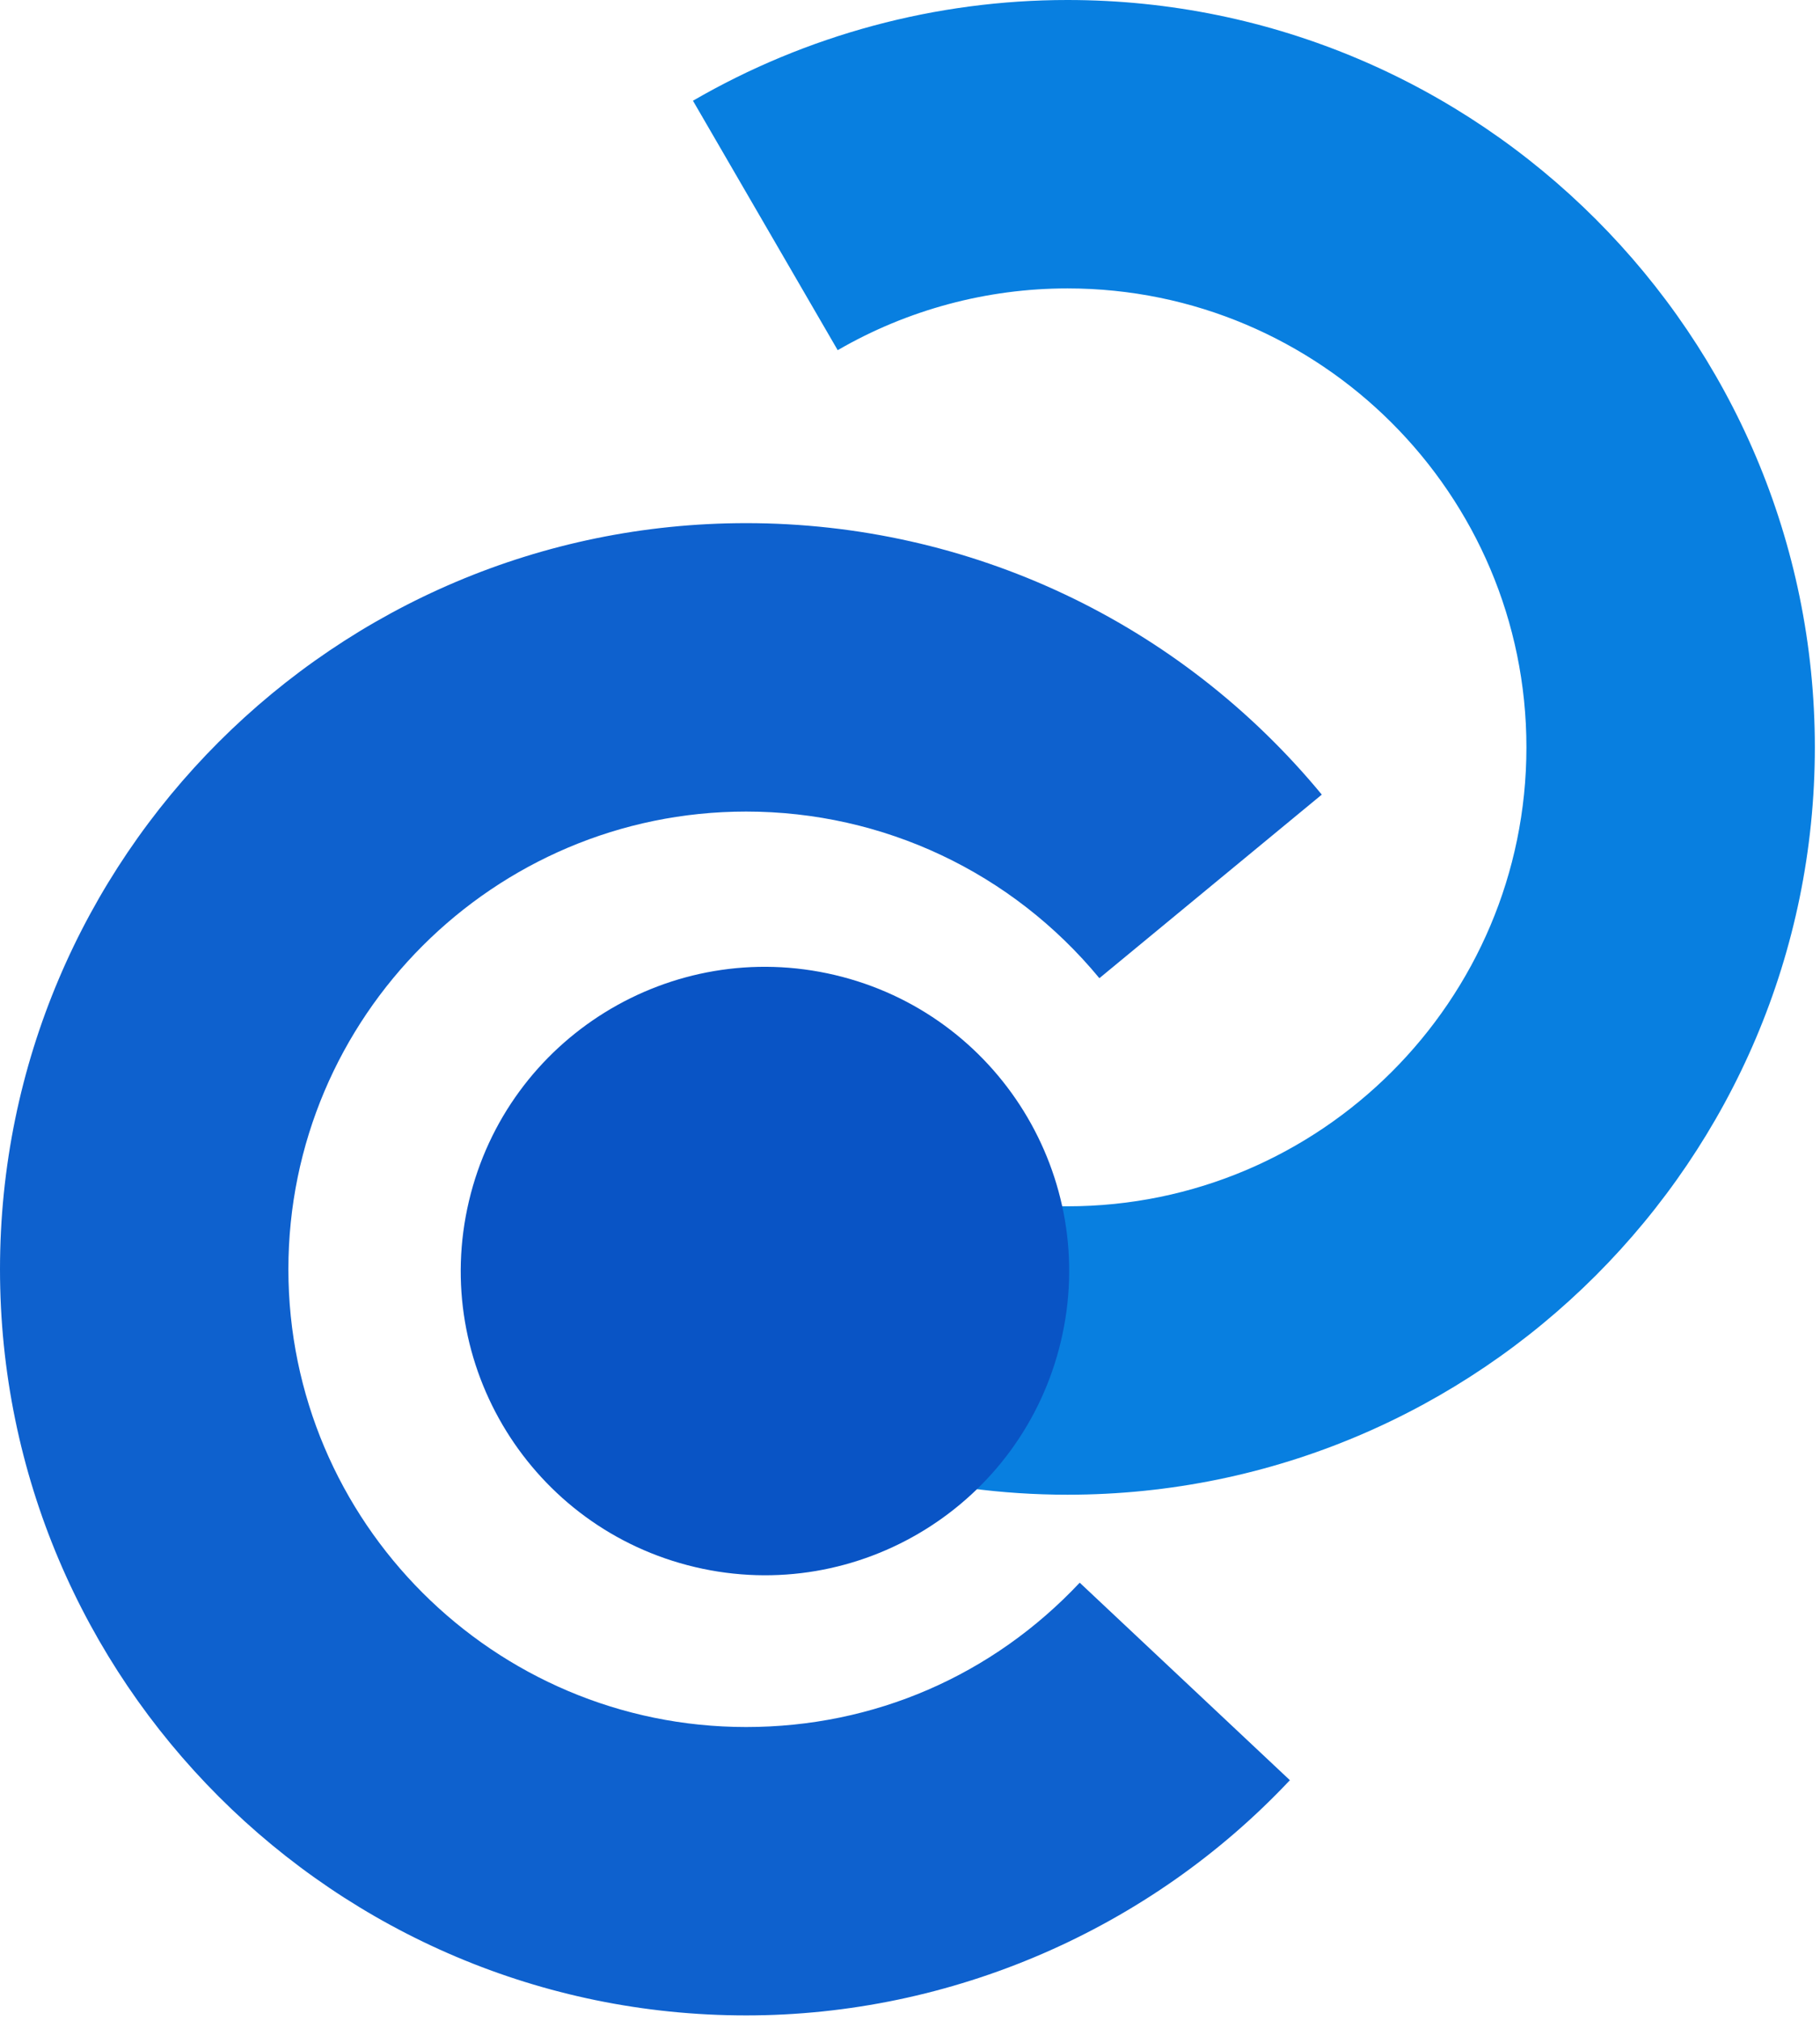
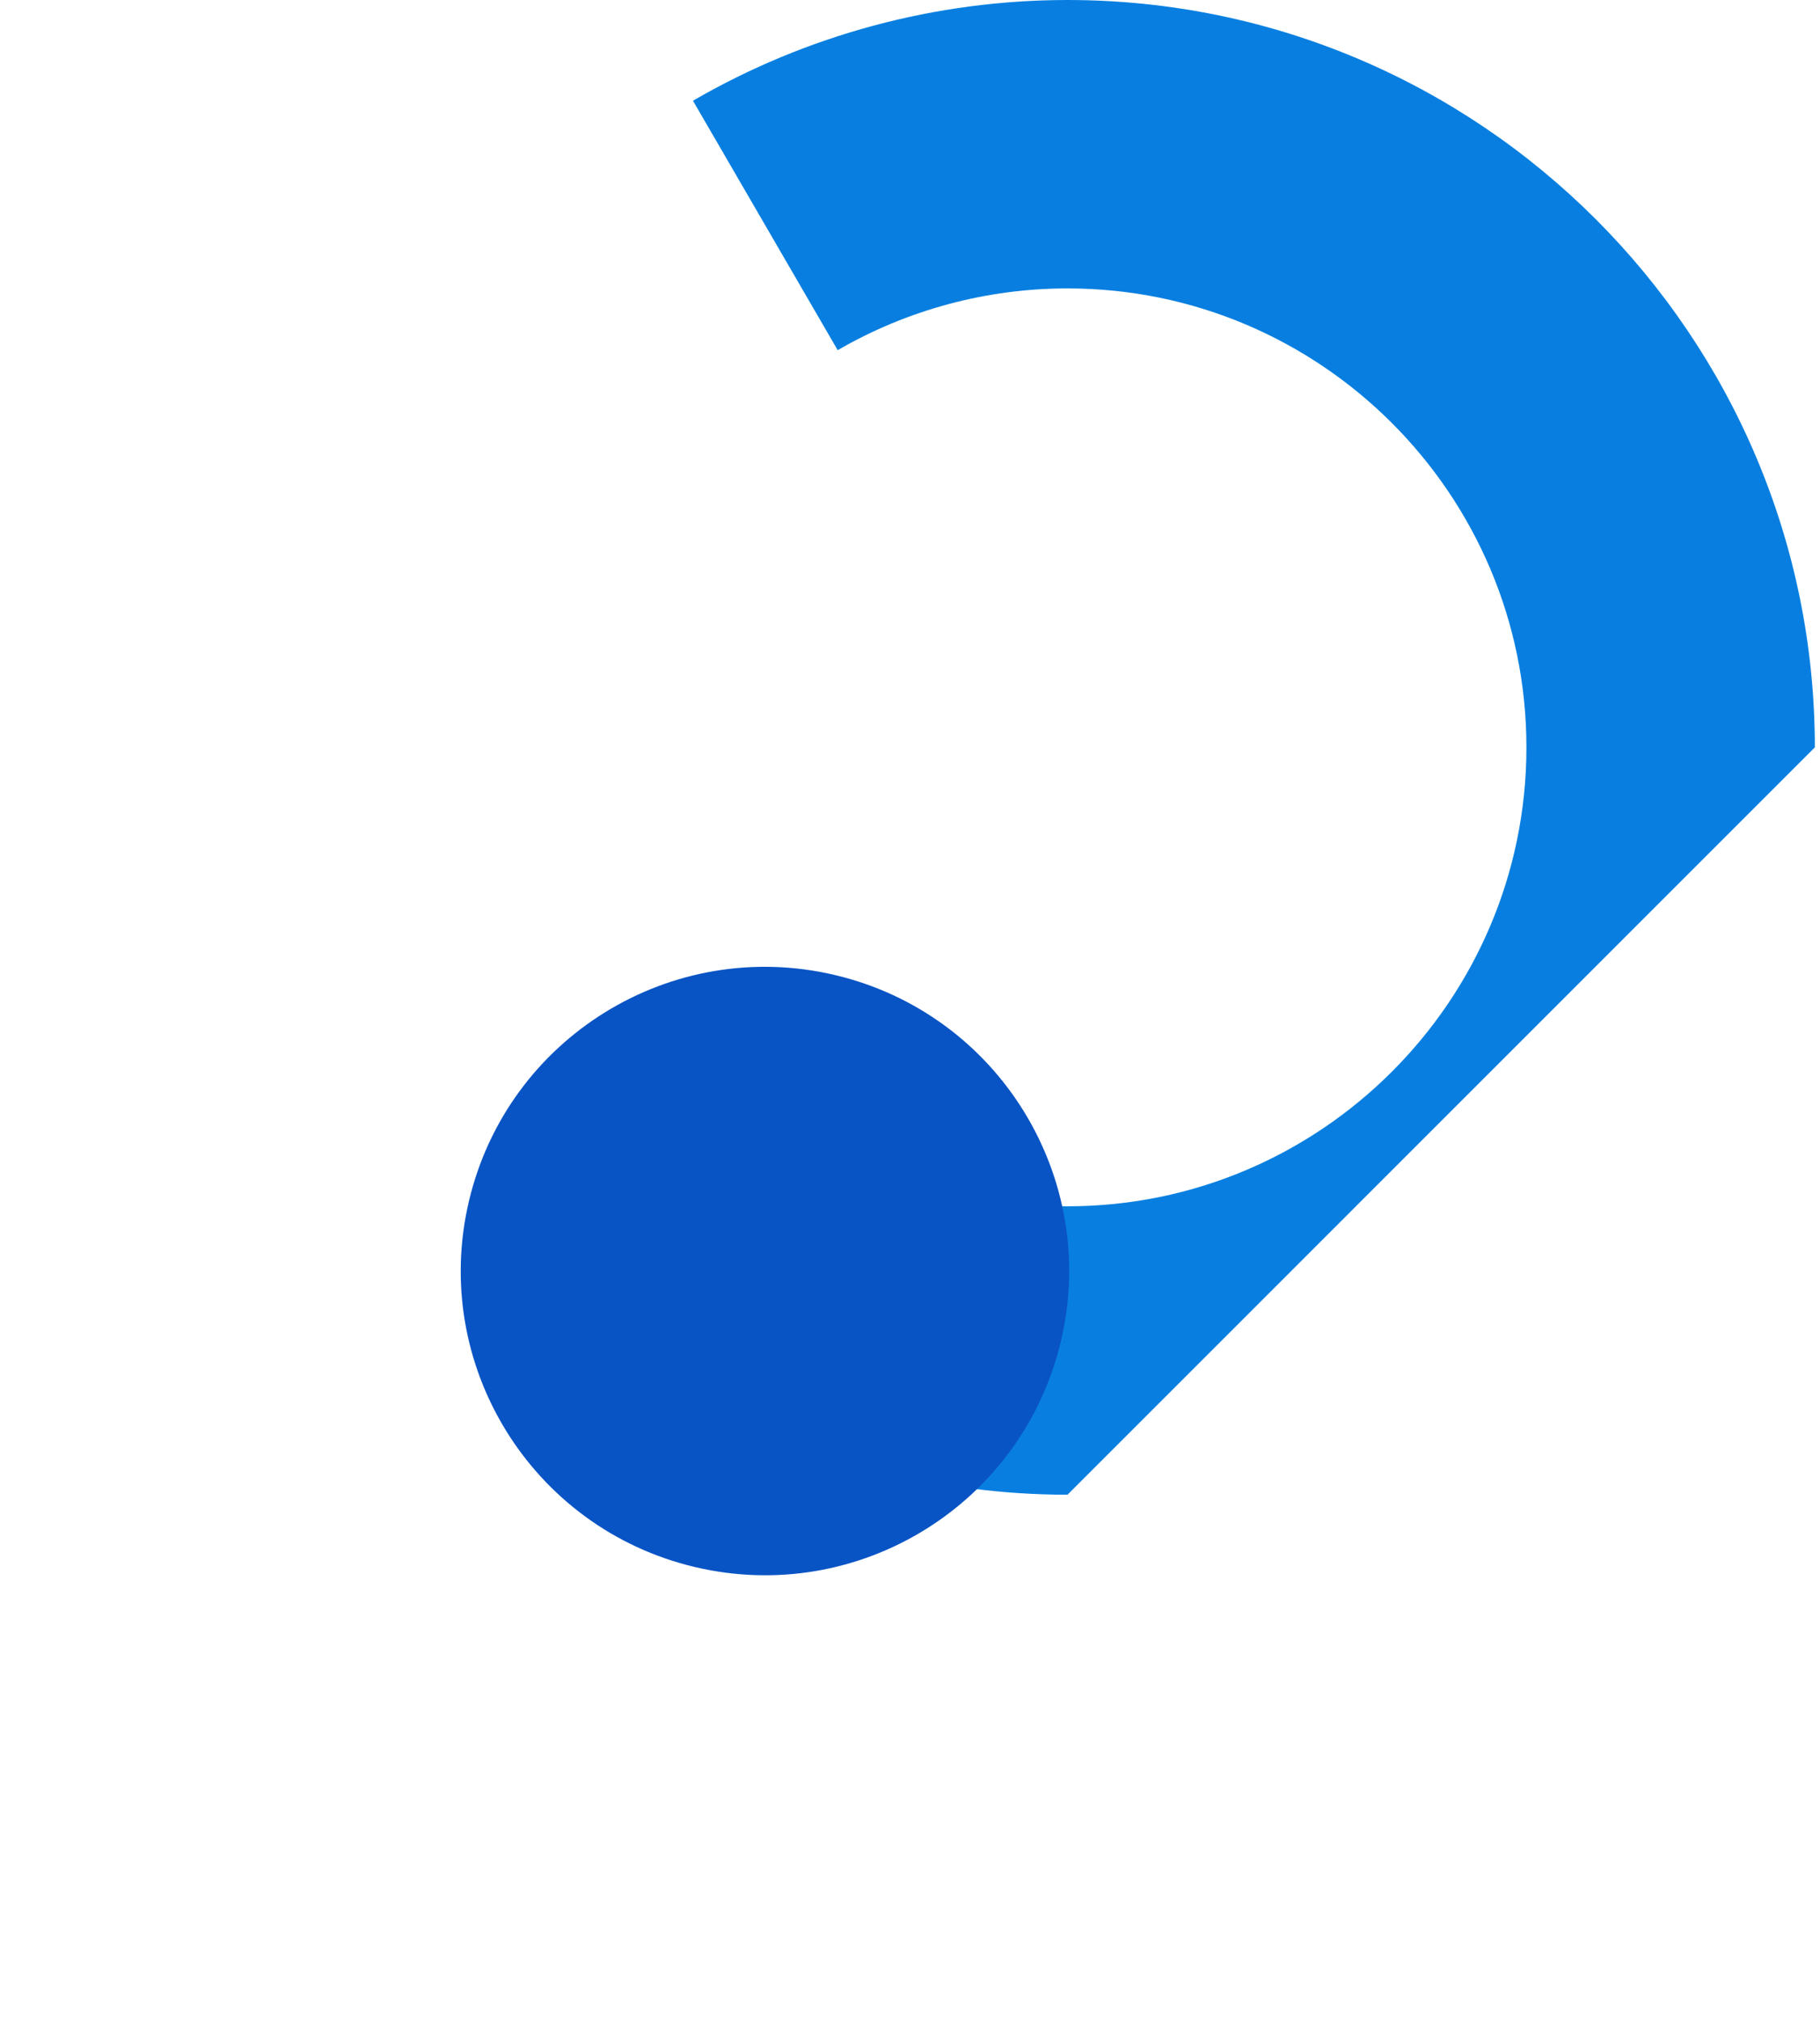
<svg xmlns="http://www.w3.org/2000/svg" width="127" height="141" viewBox="0 0 127 141" fill="none">
-   <path d="M74.491 104.298C65.316 104.298 56.278 101.868 48.355 97.27L58.455 79.864C63.313 82.683 68.859 84.173 74.49 84.173C92.148 84.173 106.514 69.808 106.514 52.149C106.514 34.491 92.148 20.125 74.49 20.125C68.859 20.125 63.314 21.615 58.455 24.435L48.355 7.029C56.278 2.431 65.316 0 74.491 0C103.246 0 126.64 23.394 126.64 52.149C126.639 80.905 103.245 104.298 74.491 104.298Z" fill="#087FE0" />
+   <path d="M74.491 104.298C65.316 104.298 56.278 101.868 48.355 97.27L58.455 79.864C63.313 82.683 68.859 84.173 74.49 84.173C92.148 84.173 106.514 69.808 106.514 52.149C106.514 34.491 92.148 20.125 74.49 20.125C68.859 20.125 63.314 21.615 58.455 24.435L48.355 7.029C56.278 2.431 65.316 0 74.491 0C103.246 0 126.64 23.394 126.64 52.149Z" fill="#087FE0" />
  <path d="M74.035 93.568C76.729 82.16 69.664 70.728 58.256 68.034C46.848 65.341 35.416 72.405 32.722 83.813C30.029 95.221 37.093 106.653 48.501 109.347C59.909 112.04 71.341 104.976 74.035 93.568Z" fill="#0954C5" />
-   <path d="M52.064 140.631C23.356 140.631 0 117.276 0 88.568C0 59.86 23.356 36.504 52.064 36.504C67.658 36.504 82.3 43.408 92.235 55.446L76.715 68.256C70.616 60.866 61.631 56.629 52.064 56.629C34.453 56.629 20.124 70.957 20.124 88.569C20.124 106.181 34.452 120.508 52.064 120.508C60.973 120.508 69.24 116.931 75.343 110.436L90.008 124.218C80.205 134.648 66.375 140.631 52.064 140.631Z" fill="#0E61CE" />
</svg>